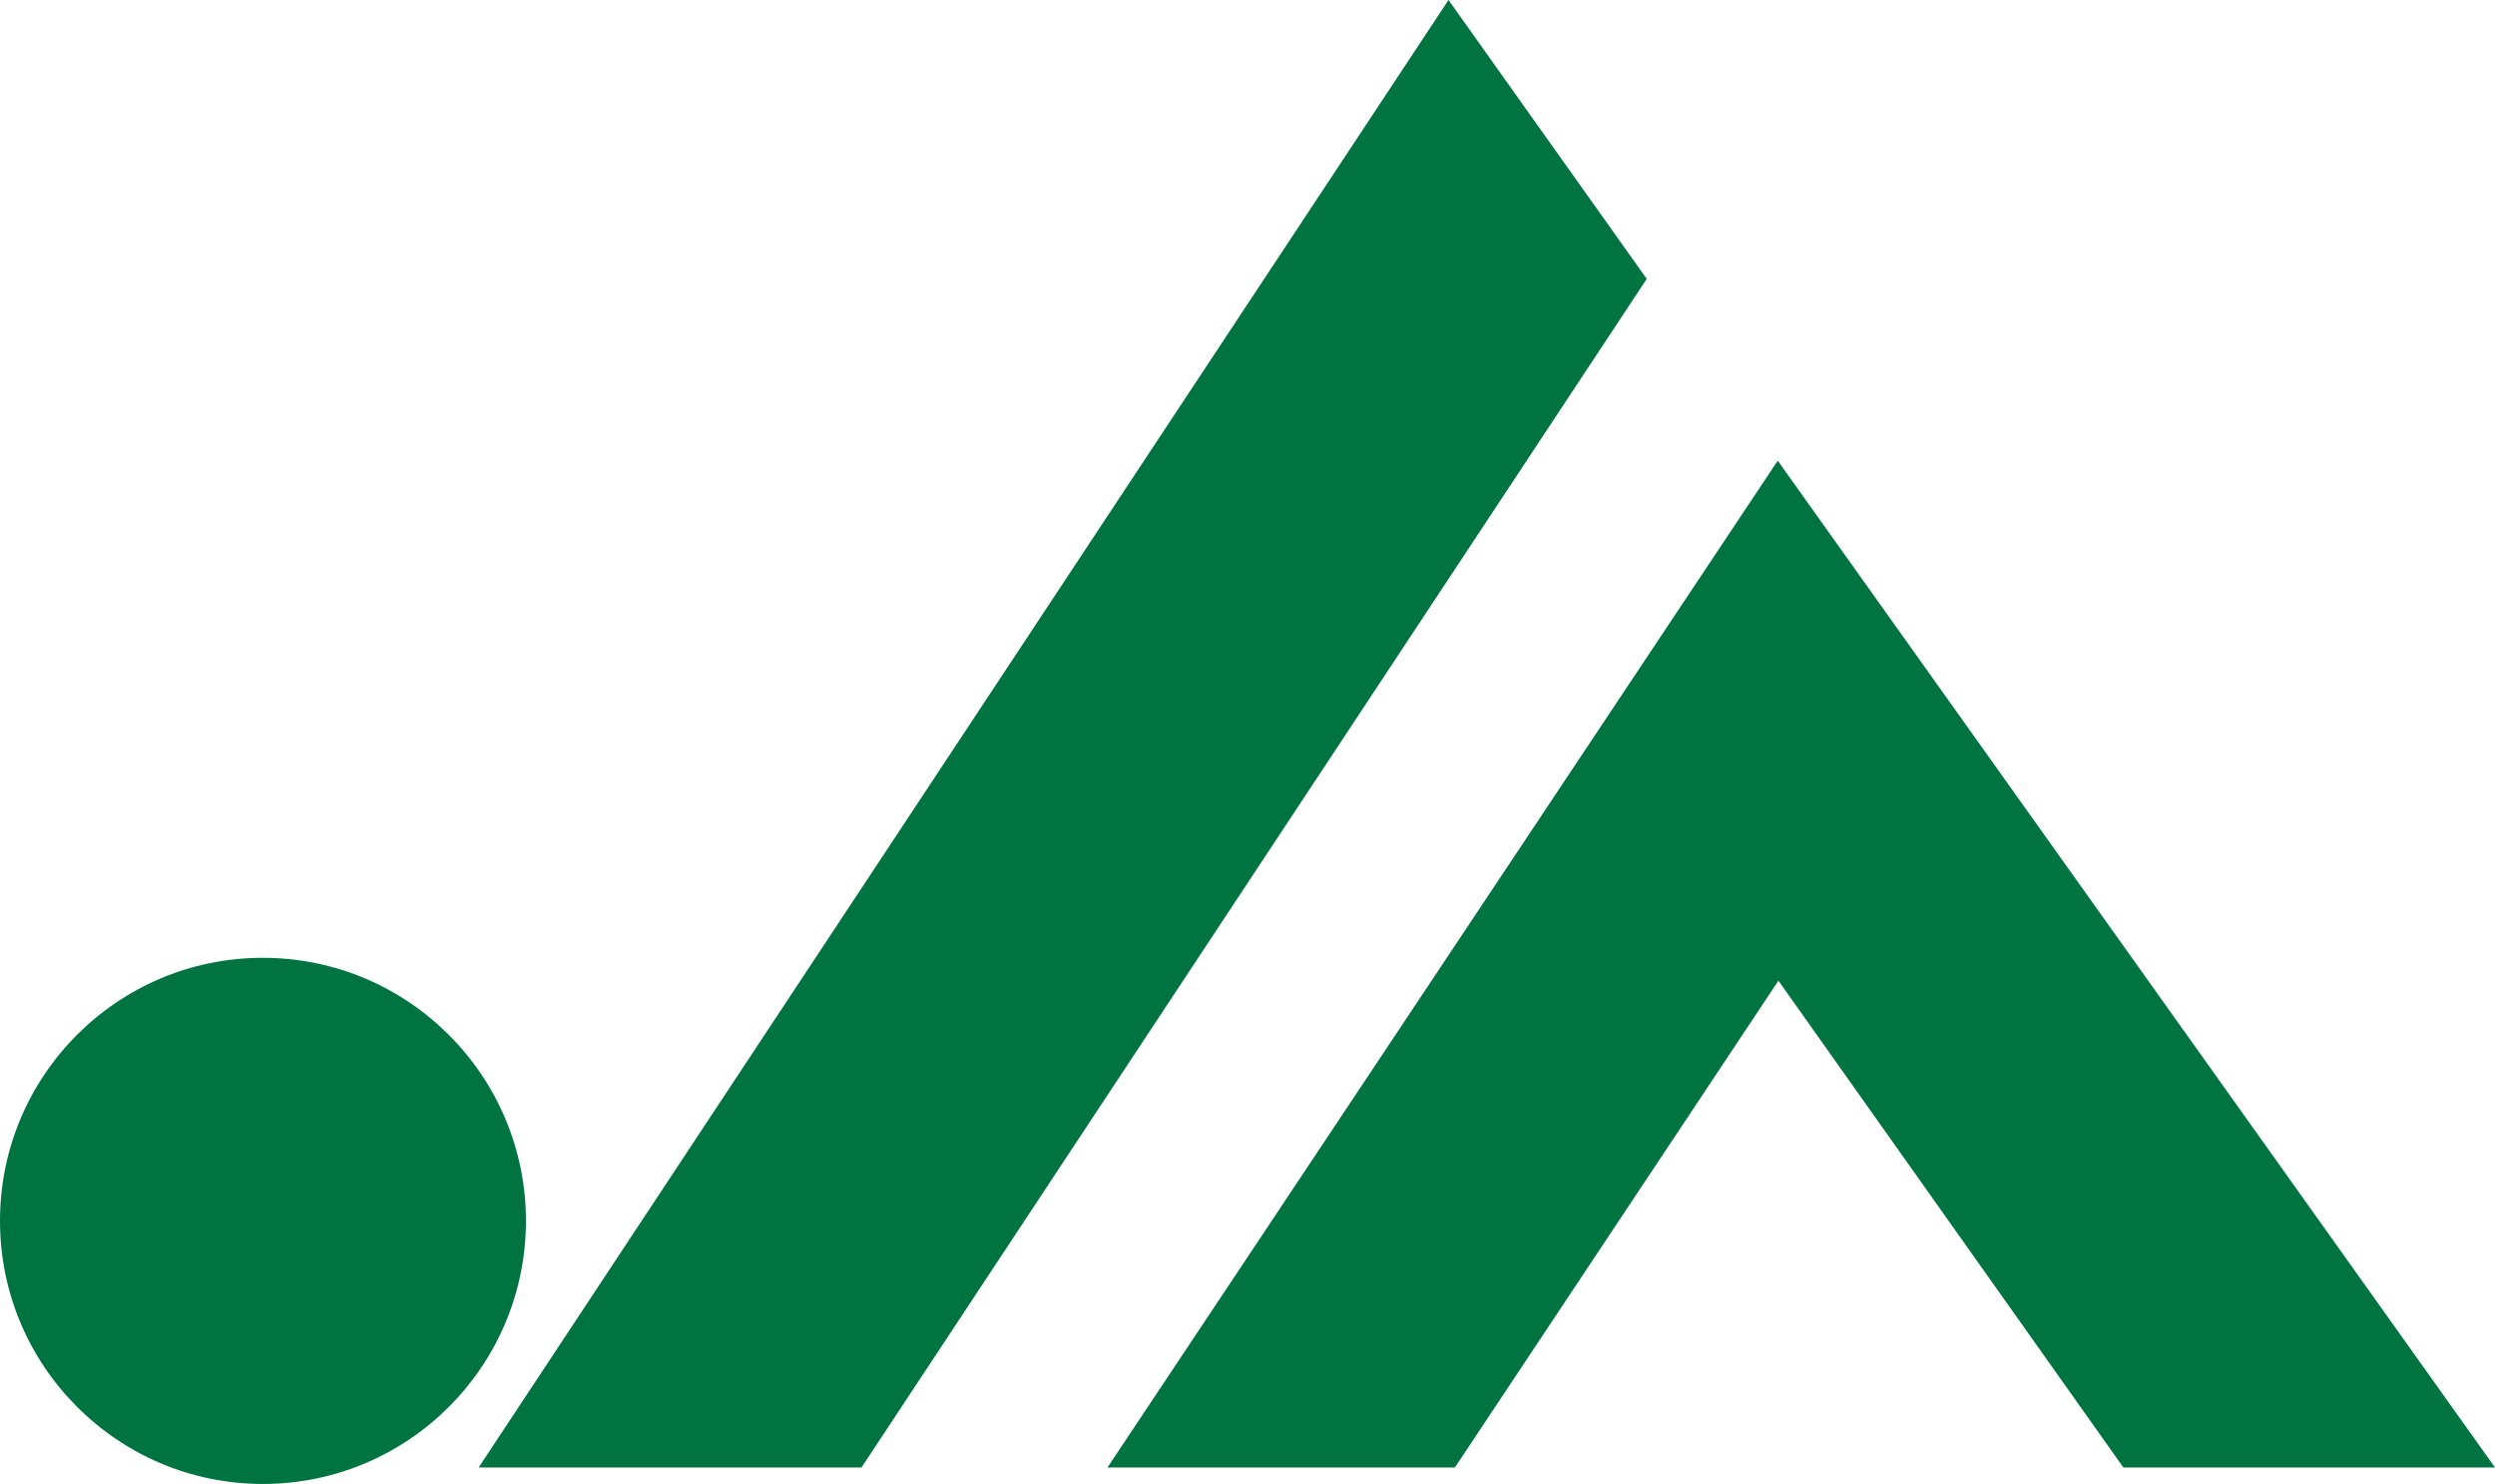
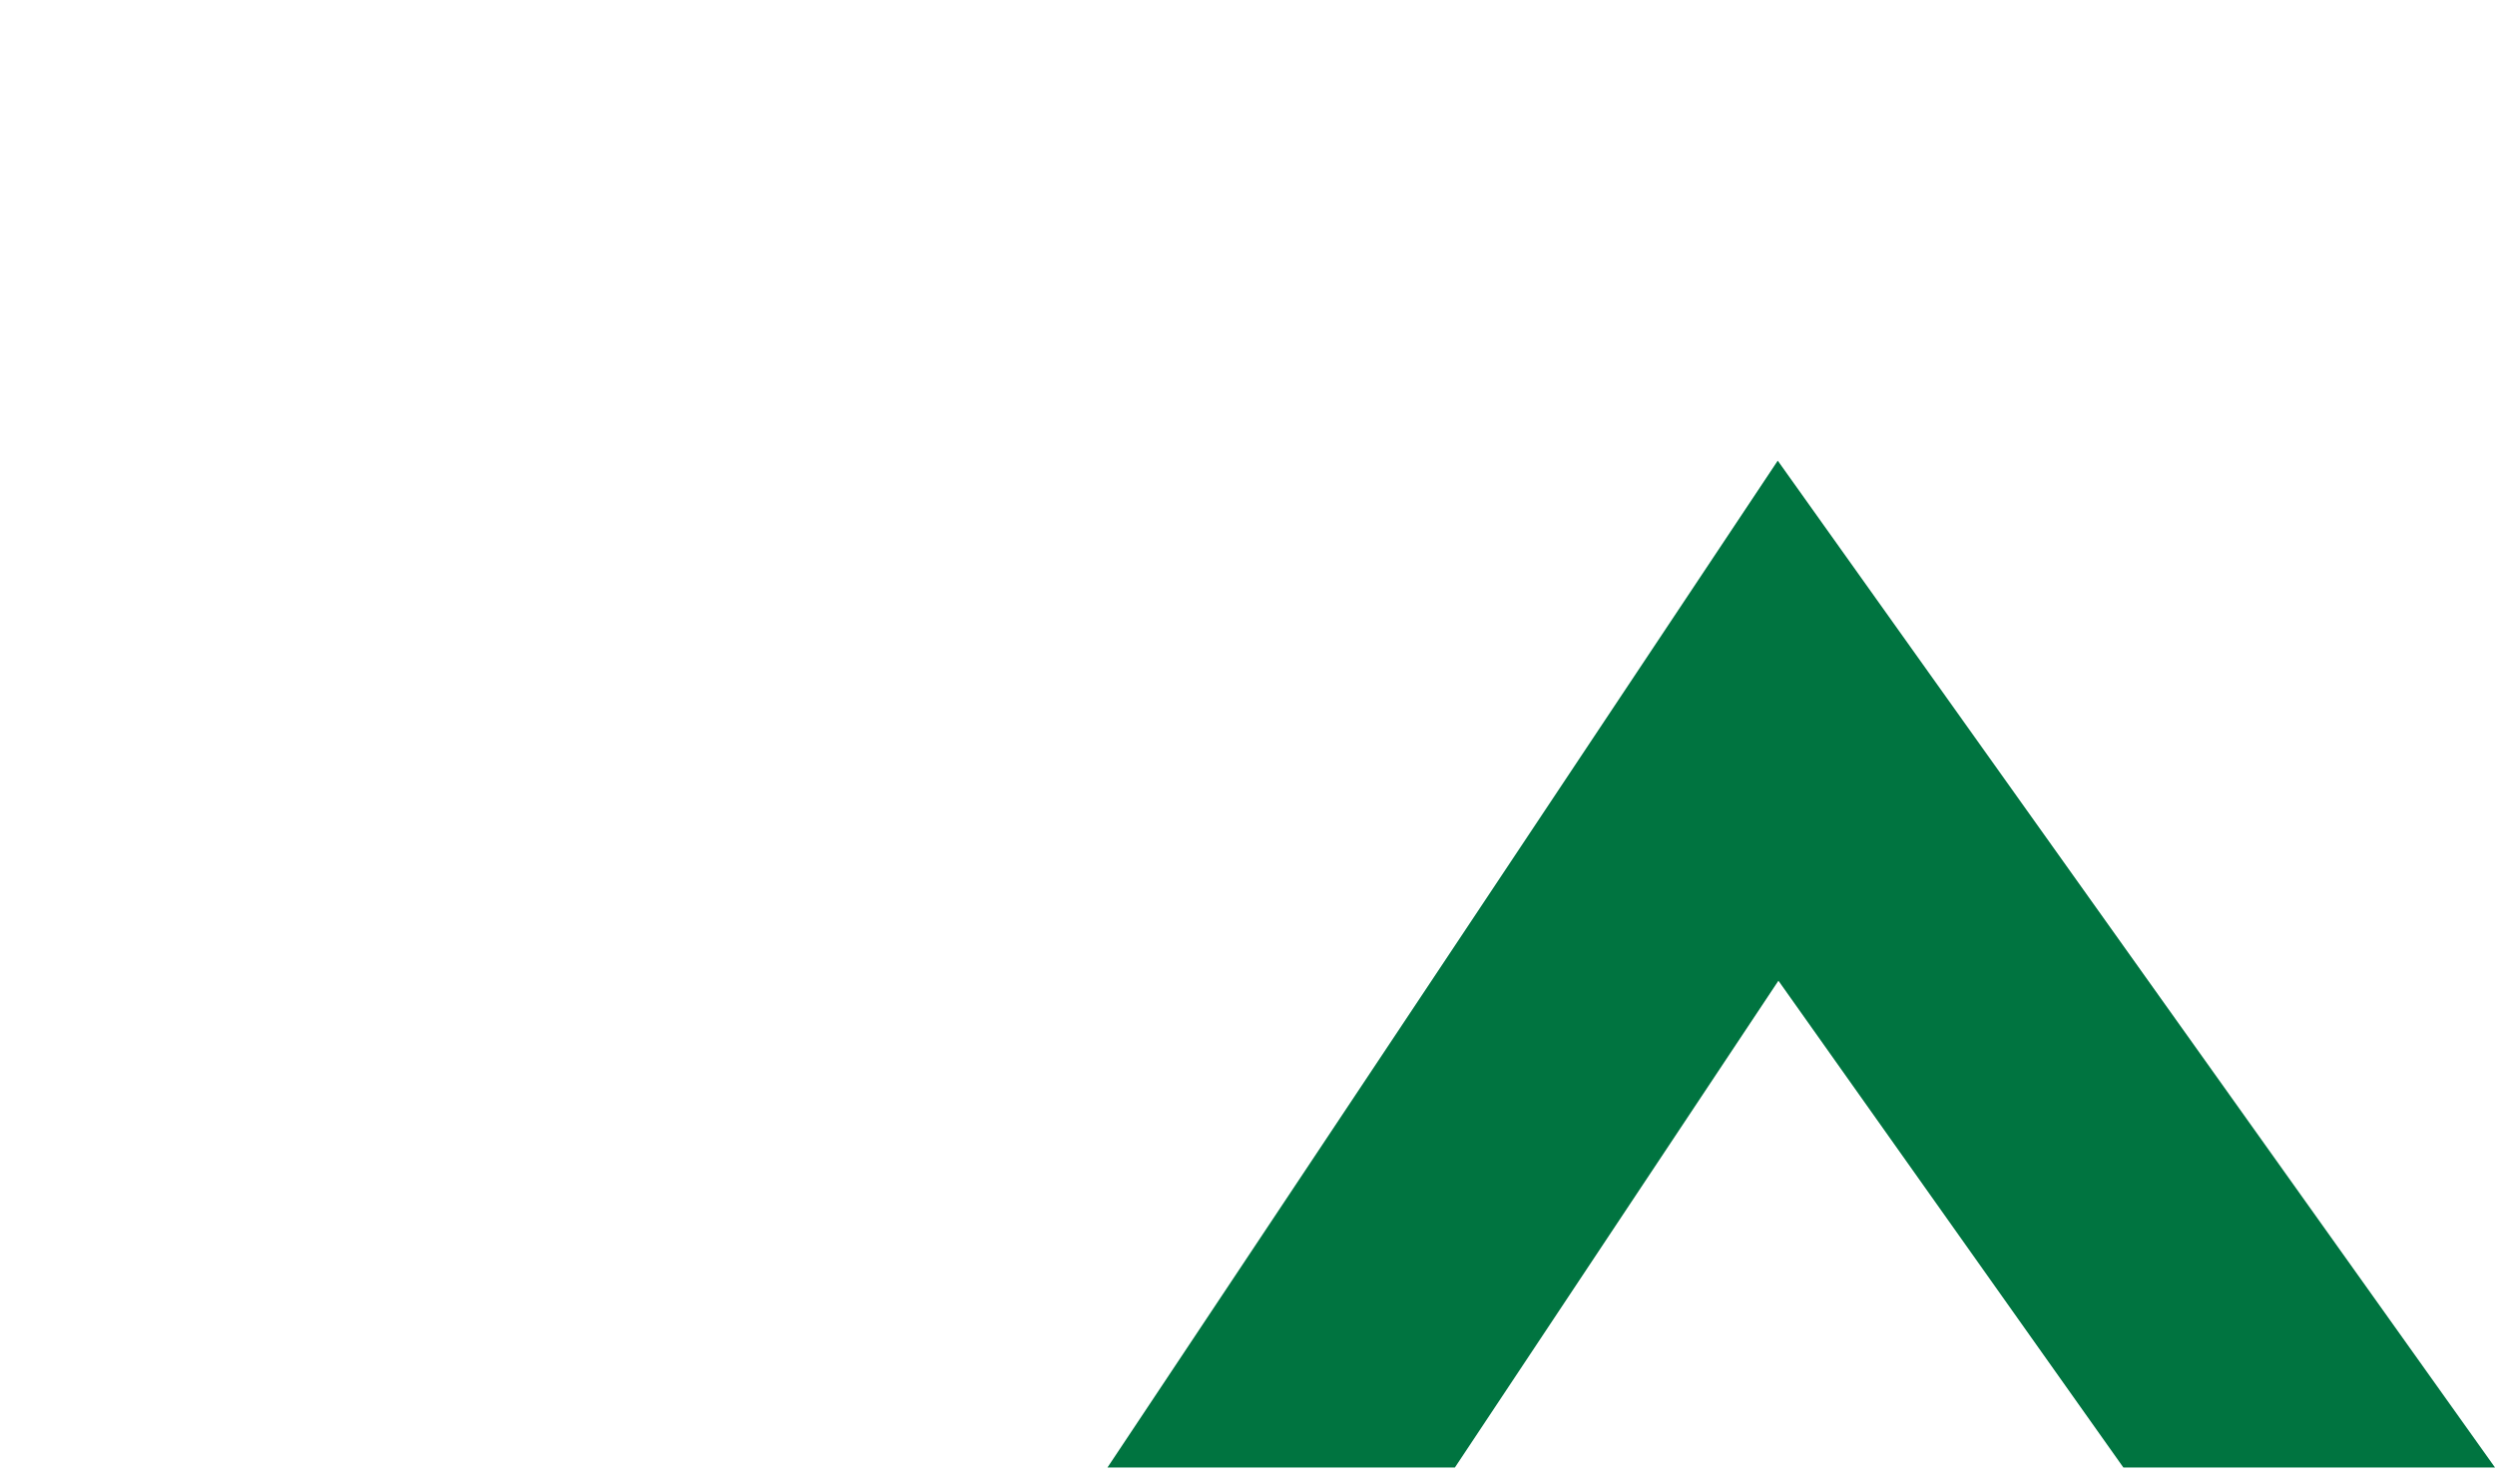
<svg xmlns="http://www.w3.org/2000/svg" id="a" viewBox="0 0 142.975 85.039">
  <defs>
    <style>.b{fill:#007440;}</style>
  </defs>
-   <path class="b" d="M15.062,85.039c8.331,0,15.077-6.76,15.077-15.074s-6.746-15.077-15.077-15.077S0,61.647,0,69.965s6.754,15.074,15.062,15.074" />
-   <polyline class="b" points="83.006 0 27.429 84.096 49.367 84.096 94.366 15.981 83.006 0" />
  <polyline class="b" points="63.463 84.096 83.372 84.096 101.912 56.2 121.679 84.096 142.975 84.096 101.873 26.399 63.463 84.096" />
</svg>